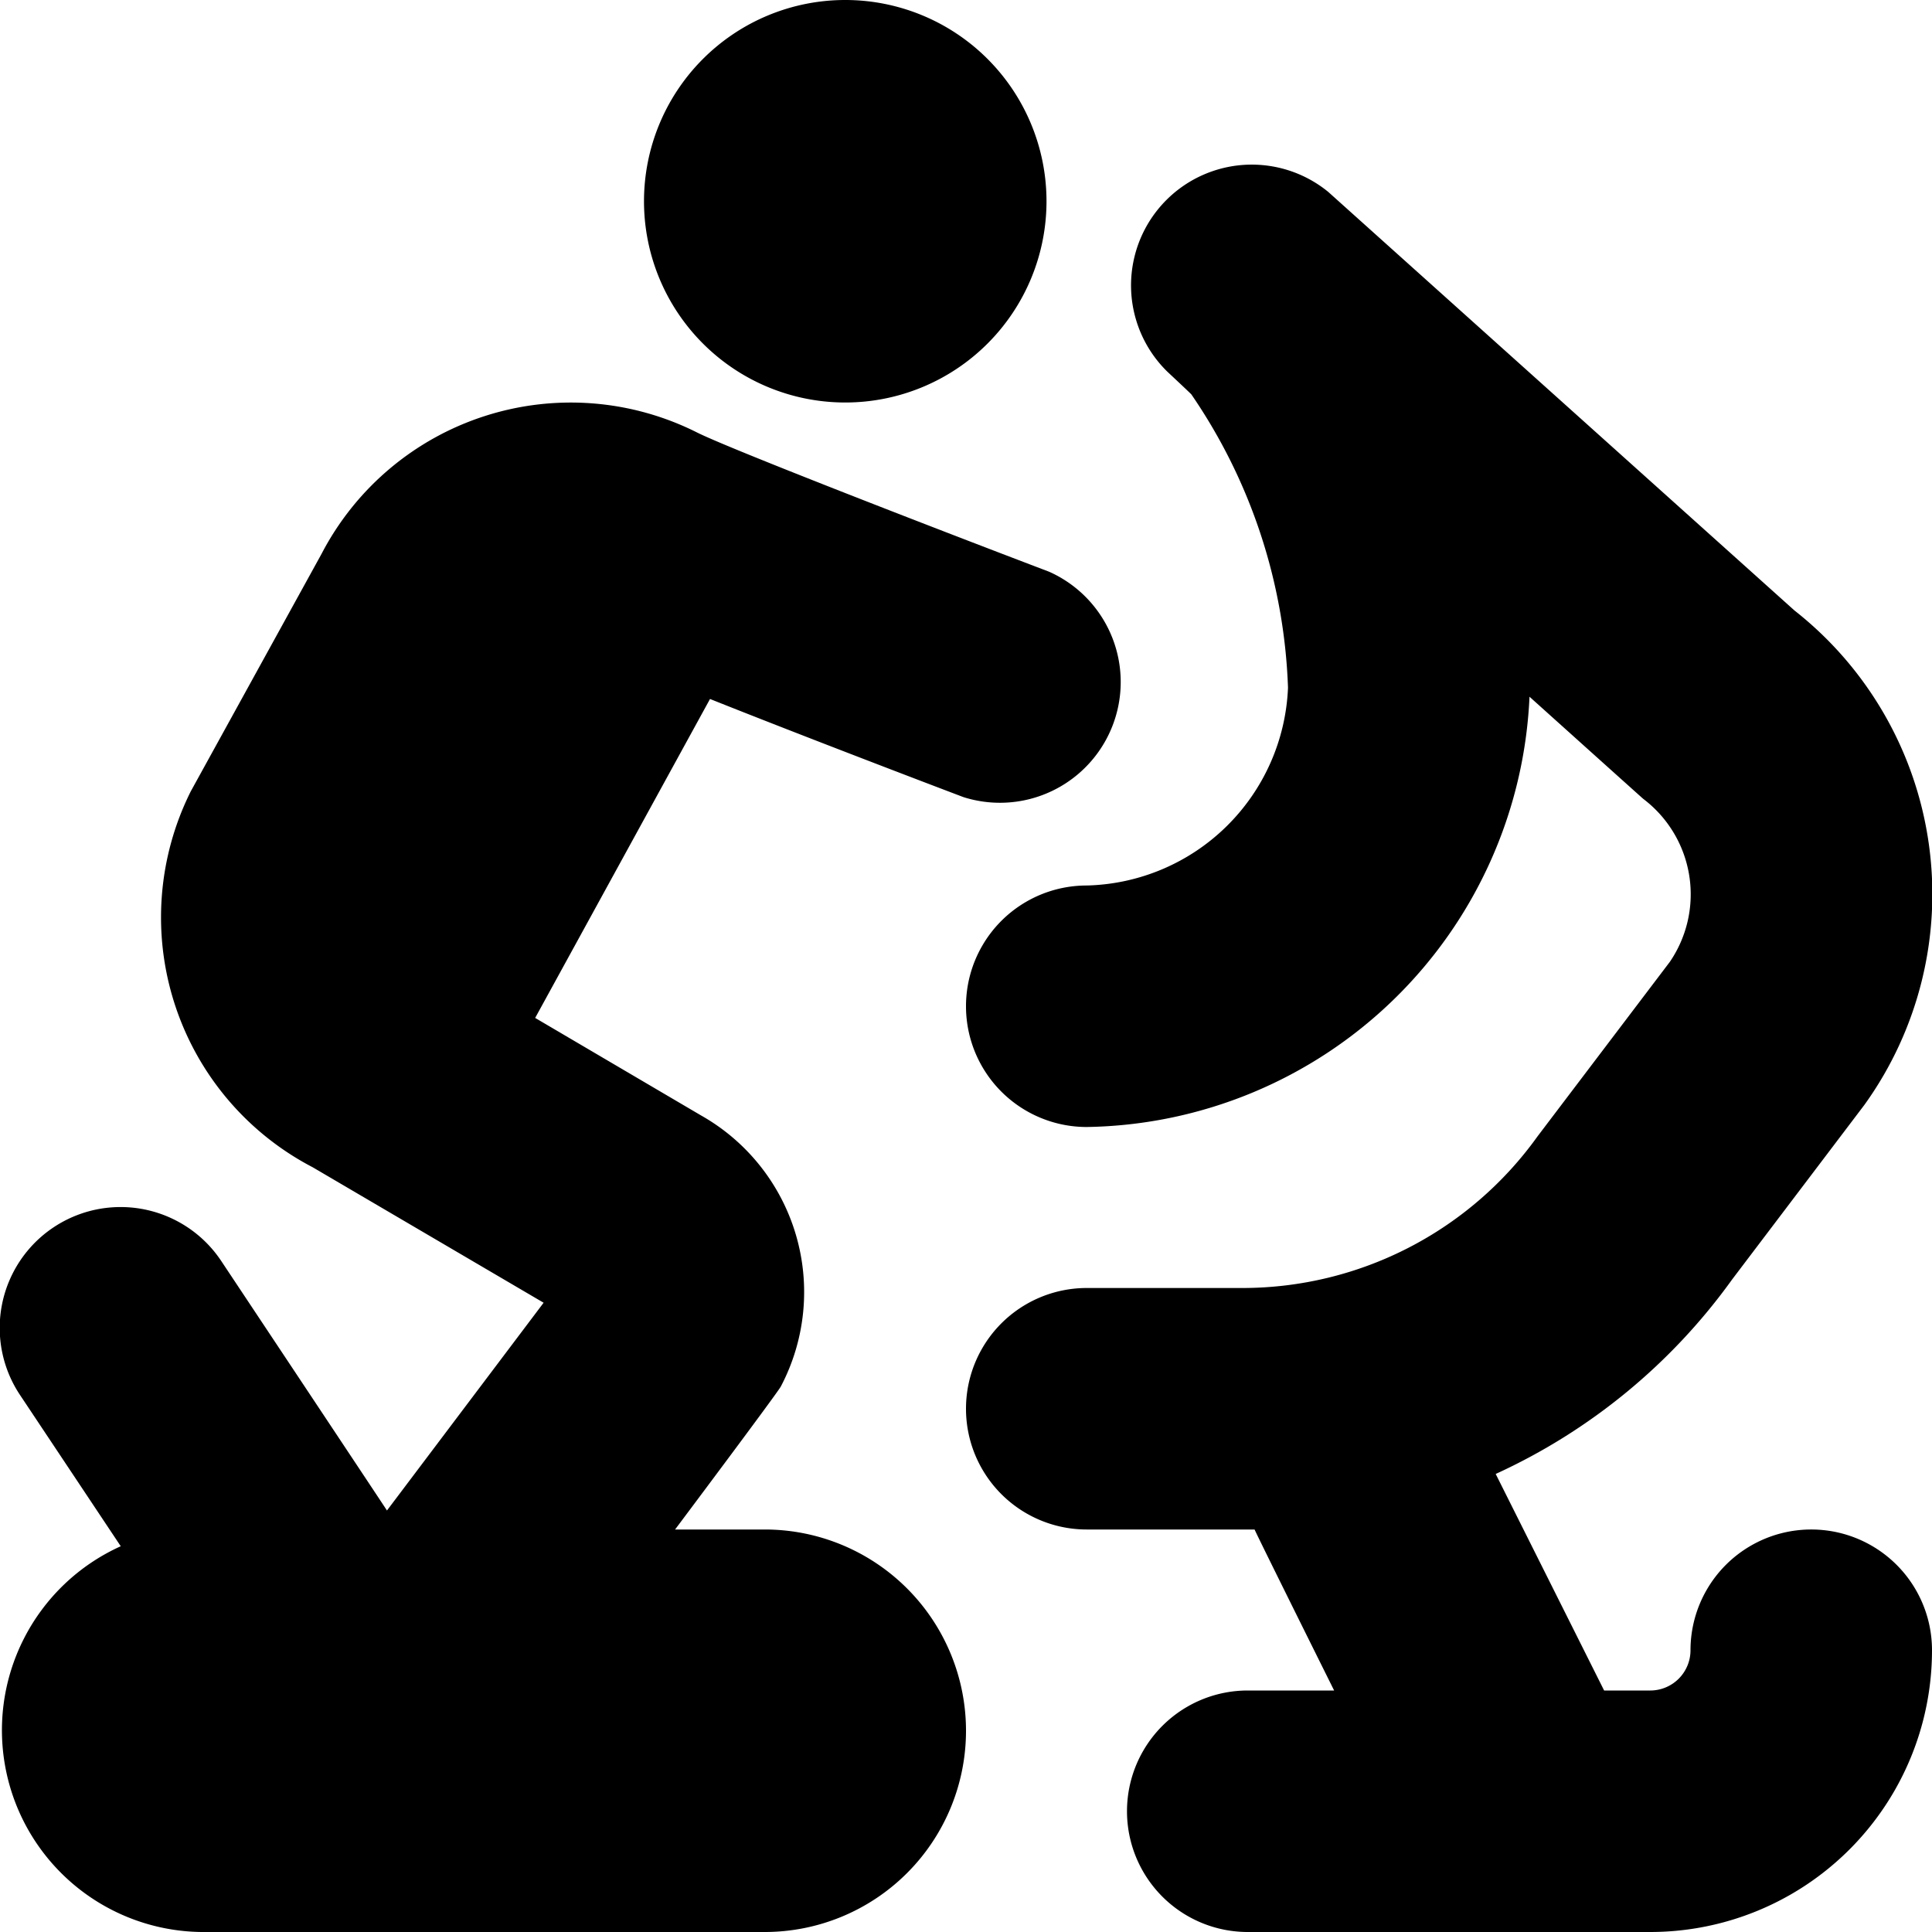
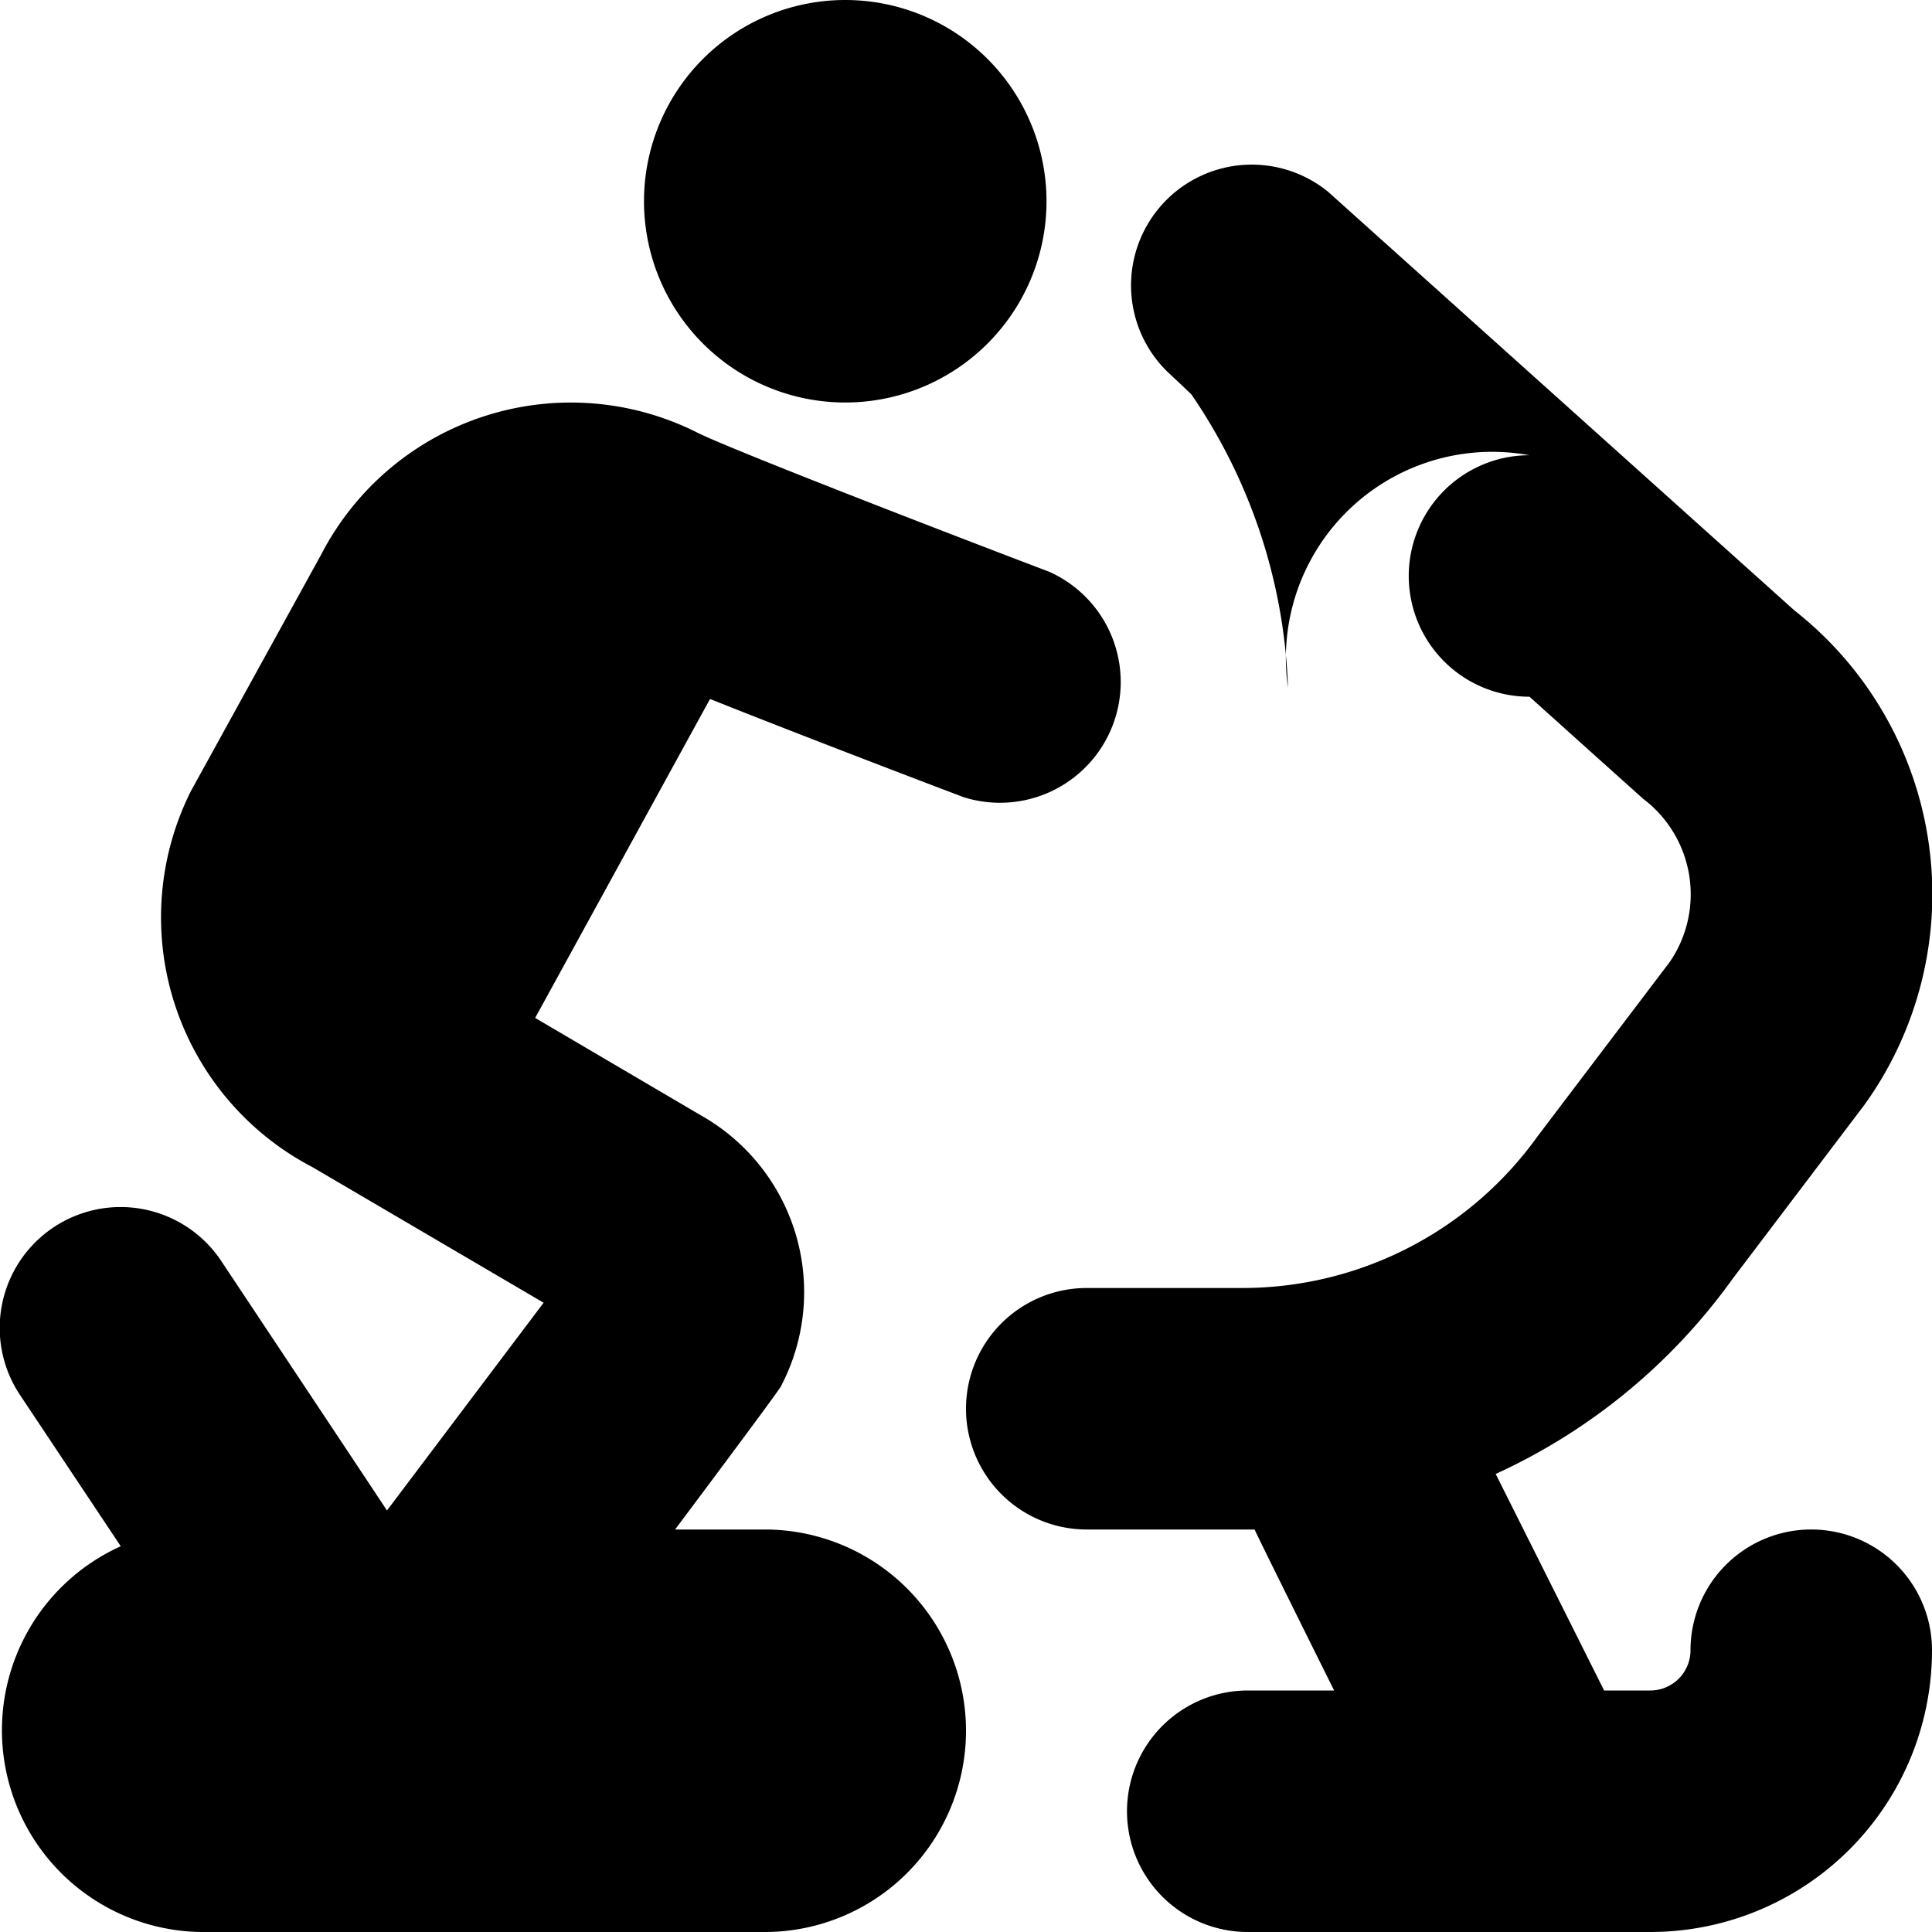
<svg xmlns="http://www.w3.org/2000/svg" id="Layer_1" data-name="Layer 1" viewBox="0 0 24 24" width="512" height="512">
-   <path d="M9.5,19H8.386S9.667,17.291,9.7,17.223a2.52,2.52,0,0,0-.992-3.367l-2.06-1.211L8.82,8.683c1.21.482,2.726,1.059,3.148,1.219a1.5,1.5,0,0,0,1.064-2.8c-1.578-.6-3.978-1.532-4.37-1.728A3.491,3.491,0,0,0,3.994,6.881L2.37,9.83A3.5,3.5,0,0,0,3.884,14.5l2.869,1.683L4.807,18.764c-.019-.032-2.059-3.1-2.059-3.1a1.5,1.5,0,0,0-2.5,1.664L1.5,19.208A2.507,2.507,0,0,0,2.5,24h7A2.5,2.5,0,0,0,9.5,19ZM8,2.5a2.5,2.5,0,0,1,5,0A2.5,2.5,0,0,1,8,2.5Zm16,18A3.5,3.5,0,0,1,20.5,24h-5a1.5,1.5,0,0,1,0-3h1.073s-.967-1.944-.988-2l-.144,0H13.5a1.5,1.5,0,0,1,0-3h1.941A4.51,4.51,0,0,0,19.1,14.116l1.643-2.167a1.487,1.487,0,0,0-.331-2.026C20.385,9.9,19,8.655,19,8.655A5.592,5.592,0,0,1,13.5,14a1.5,1.5,0,0,1,0-3A2.563,2.563,0,0,0,16,8.543,6.855,6.855,0,0,0,14.8,4.9c-.009-.012-.3-.284-.3-.284a1.5,1.5,0,0,1,2-2.232l5.792,5.2a4.482,4.482,0,0,1,.867,6.143l-1.642,2.167a7.409,7.409,0,0,1-2.937,2.416L19.927,21H20.5a.5.5,0,0,0,.5-.5A1.5,1.5,0,0,1,24,20.5Z" />
+   <path d="M9.5,19H8.386S9.667,17.291,9.7,17.223a2.52,2.52,0,0,0-.992-3.367l-2.06-1.211L8.82,8.683c1.21.482,2.726,1.059,3.148,1.219a1.5,1.5,0,0,0,1.064-2.8c-1.578-.6-3.978-1.532-4.37-1.728A3.491,3.491,0,0,0,3.994,6.881L2.37,9.83A3.5,3.5,0,0,0,3.884,14.5l2.869,1.683L4.807,18.764c-.019-.032-2.059-3.1-2.059-3.1a1.5,1.5,0,0,0-2.5,1.664L1.5,19.208A2.507,2.507,0,0,0,2.5,24h7A2.5,2.5,0,0,0,9.5,19ZM8,2.5a2.5,2.5,0,0,1,5,0A2.5,2.5,0,0,1,8,2.5Zm16,18A3.5,3.5,0,0,1,20.5,24h-5a1.5,1.5,0,0,1,0-3h1.073s-.967-1.944-.988-2l-.144,0H13.5a1.5,1.5,0,0,1,0-3h1.941A4.51,4.51,0,0,0,19.1,14.116l1.643-2.167a1.487,1.487,0,0,0-.331-2.026C20.385,9.9,19,8.655,19,8.655a1.5,1.5,0,0,1,0-3A2.563,2.563,0,0,0,16,8.543,6.855,6.855,0,0,0,14.8,4.9c-.009-.012-.3-.284-.3-.284a1.5,1.5,0,0,1,2-2.232l5.792,5.2a4.482,4.482,0,0,1,.867,6.143l-1.642,2.167a7.409,7.409,0,0,1-2.937,2.416L19.927,21H20.5a.5.5,0,0,0,.5-.5A1.5,1.5,0,0,1,24,20.5Z" />
</svg>